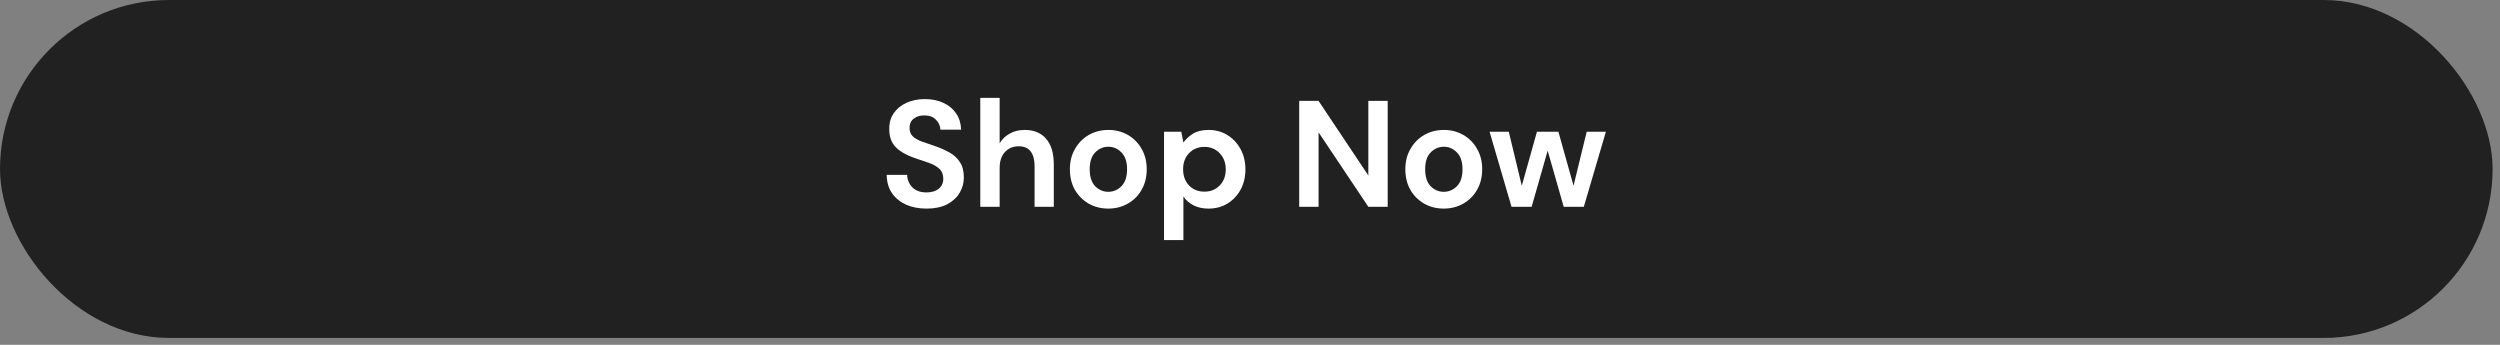
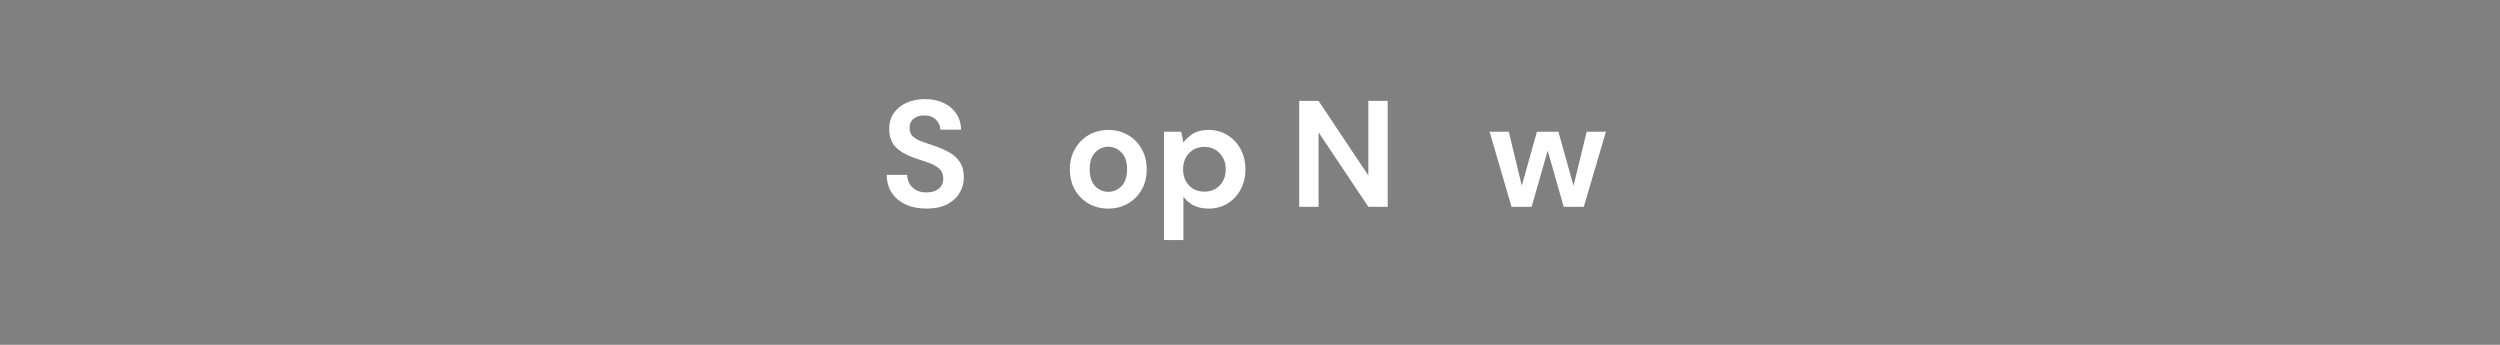
<svg xmlns="http://www.w3.org/2000/svg" width="203" height="28" viewBox="0 0 203 28" fill="none">
  <rect x="0" y="0" width="203" height="28" fill="#808080" stroke="none" />
-   <rect width="202.399" height="27.44" rx="13.72" fill="#212121" />
  <path d="M75.243 16.938C74.612 16.938 74.055 16.831 73.572 16.619C73.089 16.398 72.708 16.086 72.43 15.685C72.151 15.276 72.008 14.78 72 14.199H73.658C73.674 14.6 73.818 14.94 74.088 15.218C74.366 15.489 74.747 15.624 75.23 15.624C75.648 15.624 75.98 15.525 76.225 15.329C76.471 15.124 76.594 14.854 76.594 14.518C76.594 14.166 76.483 13.892 76.262 13.695C76.049 13.499 75.763 13.339 75.402 13.216C75.042 13.094 74.657 12.963 74.248 12.823C73.584 12.594 73.077 12.299 72.725 11.939C72.381 11.579 72.209 11.1 72.209 10.502C72.201 9.994 72.319 9.56 72.565 9.2C72.819 8.832 73.163 8.549 73.597 8.353C74.031 8.148 74.53 8.046 75.095 8.046C75.668 8.046 76.172 8.148 76.606 8.353C77.048 8.557 77.392 8.844 77.638 9.212C77.891 9.581 78.027 10.019 78.043 10.527H76.36C76.352 10.224 76.233 9.957 76.004 9.728C75.783 9.491 75.472 9.372 75.071 9.372C74.727 9.364 74.436 9.45 74.198 9.63C73.969 9.802 73.855 10.056 73.855 10.392C73.855 10.678 73.945 10.907 74.125 11.079C74.305 11.243 74.551 11.382 74.862 11.497C75.173 11.611 75.529 11.734 75.93 11.865C76.356 12.013 76.745 12.185 77.097 12.381C77.449 12.578 77.732 12.84 77.945 13.167C78.158 13.487 78.264 13.9 78.264 14.408C78.264 14.858 78.149 15.276 77.92 15.661C77.691 16.046 77.351 16.357 76.901 16.594C76.45 16.823 75.898 16.938 75.243 16.938Z" fill="white" />
-   <path d="M79.599 16.791V7.947H81.171V11.632C81.376 11.296 81.65 11.034 81.994 10.846C82.346 10.649 82.747 10.551 83.198 10.551C83.951 10.551 84.532 10.789 84.942 11.264C85.359 11.738 85.568 12.434 85.568 13.351V16.791H84.008V13.499C84.008 12.975 83.902 12.574 83.689 12.295C83.484 12.017 83.157 11.878 82.706 11.878C82.264 11.878 81.896 12.033 81.601 12.344C81.314 12.655 81.171 13.089 81.171 13.646V16.791H79.599Z" fill="white" />
  <path d="M89.995 16.938C89.405 16.938 88.873 16.803 88.398 16.533C87.931 16.262 87.559 15.89 87.28 15.415C87.01 14.932 86.875 14.375 86.875 13.745C86.875 13.114 87.014 12.561 87.293 12.086C87.571 11.603 87.944 11.227 88.41 10.957C88.885 10.686 89.417 10.551 90.007 10.551C90.588 10.551 91.112 10.686 91.579 10.957C92.054 11.227 92.427 11.603 92.697 12.086C92.975 12.561 93.114 13.114 93.114 13.745C93.114 14.375 92.975 14.932 92.697 15.415C92.427 15.89 92.054 16.262 91.579 16.533C91.104 16.803 90.576 16.938 89.995 16.938ZM89.995 15.575C90.404 15.575 90.76 15.423 91.063 15.12C91.366 14.809 91.518 14.351 91.518 13.745C91.518 13.139 91.366 12.684 91.063 12.381C90.76 12.07 90.408 11.915 90.007 11.915C89.589 11.915 89.229 12.07 88.926 12.381C88.631 12.684 88.484 13.139 88.484 13.745C88.484 14.351 88.631 14.809 88.926 15.12C89.229 15.423 89.585 15.575 89.995 15.575Z" fill="white" />
  <path d="M94.52 19.493V10.698H95.92L96.092 11.571C96.289 11.3 96.547 11.063 96.866 10.858C97.194 10.653 97.615 10.551 98.131 10.551C98.704 10.551 99.216 10.69 99.666 10.969C100.117 11.247 100.473 11.628 100.735 12.111C100.997 12.594 101.128 13.143 101.128 13.757C101.128 14.371 100.997 14.92 100.735 15.403C100.473 15.878 100.117 16.254 99.666 16.533C99.216 16.803 98.704 16.938 98.131 16.938C97.672 16.938 97.271 16.852 96.927 16.68C96.584 16.508 96.305 16.267 96.092 15.955V19.493H94.52ZM97.799 15.562C98.299 15.562 98.712 15.395 99.04 15.059C99.368 14.723 99.531 14.289 99.531 13.757C99.531 13.225 99.368 12.787 99.04 12.443C98.712 12.099 98.299 11.927 97.799 11.927C97.292 11.927 96.874 12.099 96.547 12.443C96.227 12.778 96.068 13.212 96.068 13.745C96.068 14.277 96.227 14.715 96.547 15.059C96.874 15.395 97.292 15.562 97.799 15.562Z" fill="white" />
  <path d="M105.496 16.791V8.193H107.068L111.109 14.248V8.193H112.681V16.791H111.109L107.068 10.748V16.791H105.496Z" fill="white" />
-   <path d="M117.234 16.938C116.645 16.938 116.112 16.803 115.638 16.533C115.171 16.262 114.798 15.89 114.52 15.415C114.25 14.932 114.114 14.375 114.114 13.745C114.114 13.114 114.254 12.561 114.532 12.086C114.81 11.603 115.183 11.227 115.65 10.957C116.125 10.686 116.657 10.551 117.247 10.551C117.828 10.551 118.352 10.686 118.819 10.957C119.294 11.227 119.666 11.603 119.936 12.086C120.215 12.561 120.354 13.114 120.354 13.745C120.354 14.375 120.215 14.932 119.936 15.415C119.666 15.89 119.294 16.262 118.819 16.533C118.344 16.803 117.816 16.938 117.234 16.938ZM117.234 15.575C117.644 15.575 118 15.423 118.303 15.12C118.606 14.809 118.757 14.351 118.757 13.745C118.757 13.139 118.606 12.684 118.303 12.381C118 12.07 117.648 11.915 117.247 11.915C116.829 11.915 116.469 12.07 116.166 12.381C115.871 12.684 115.723 13.139 115.723 13.745C115.723 14.351 115.871 14.809 116.166 15.12C116.469 15.423 116.825 15.575 117.234 15.575Z" fill="white" />
  <path d="M122.735 16.791L120.954 10.698H122.514L123.57 15.083L124.799 10.698H126.543L127.771 15.083L128.839 10.698H130.399L128.606 16.791H126.973L125.671 12.234L124.369 16.791H122.735Z" fill="white" />
</svg>